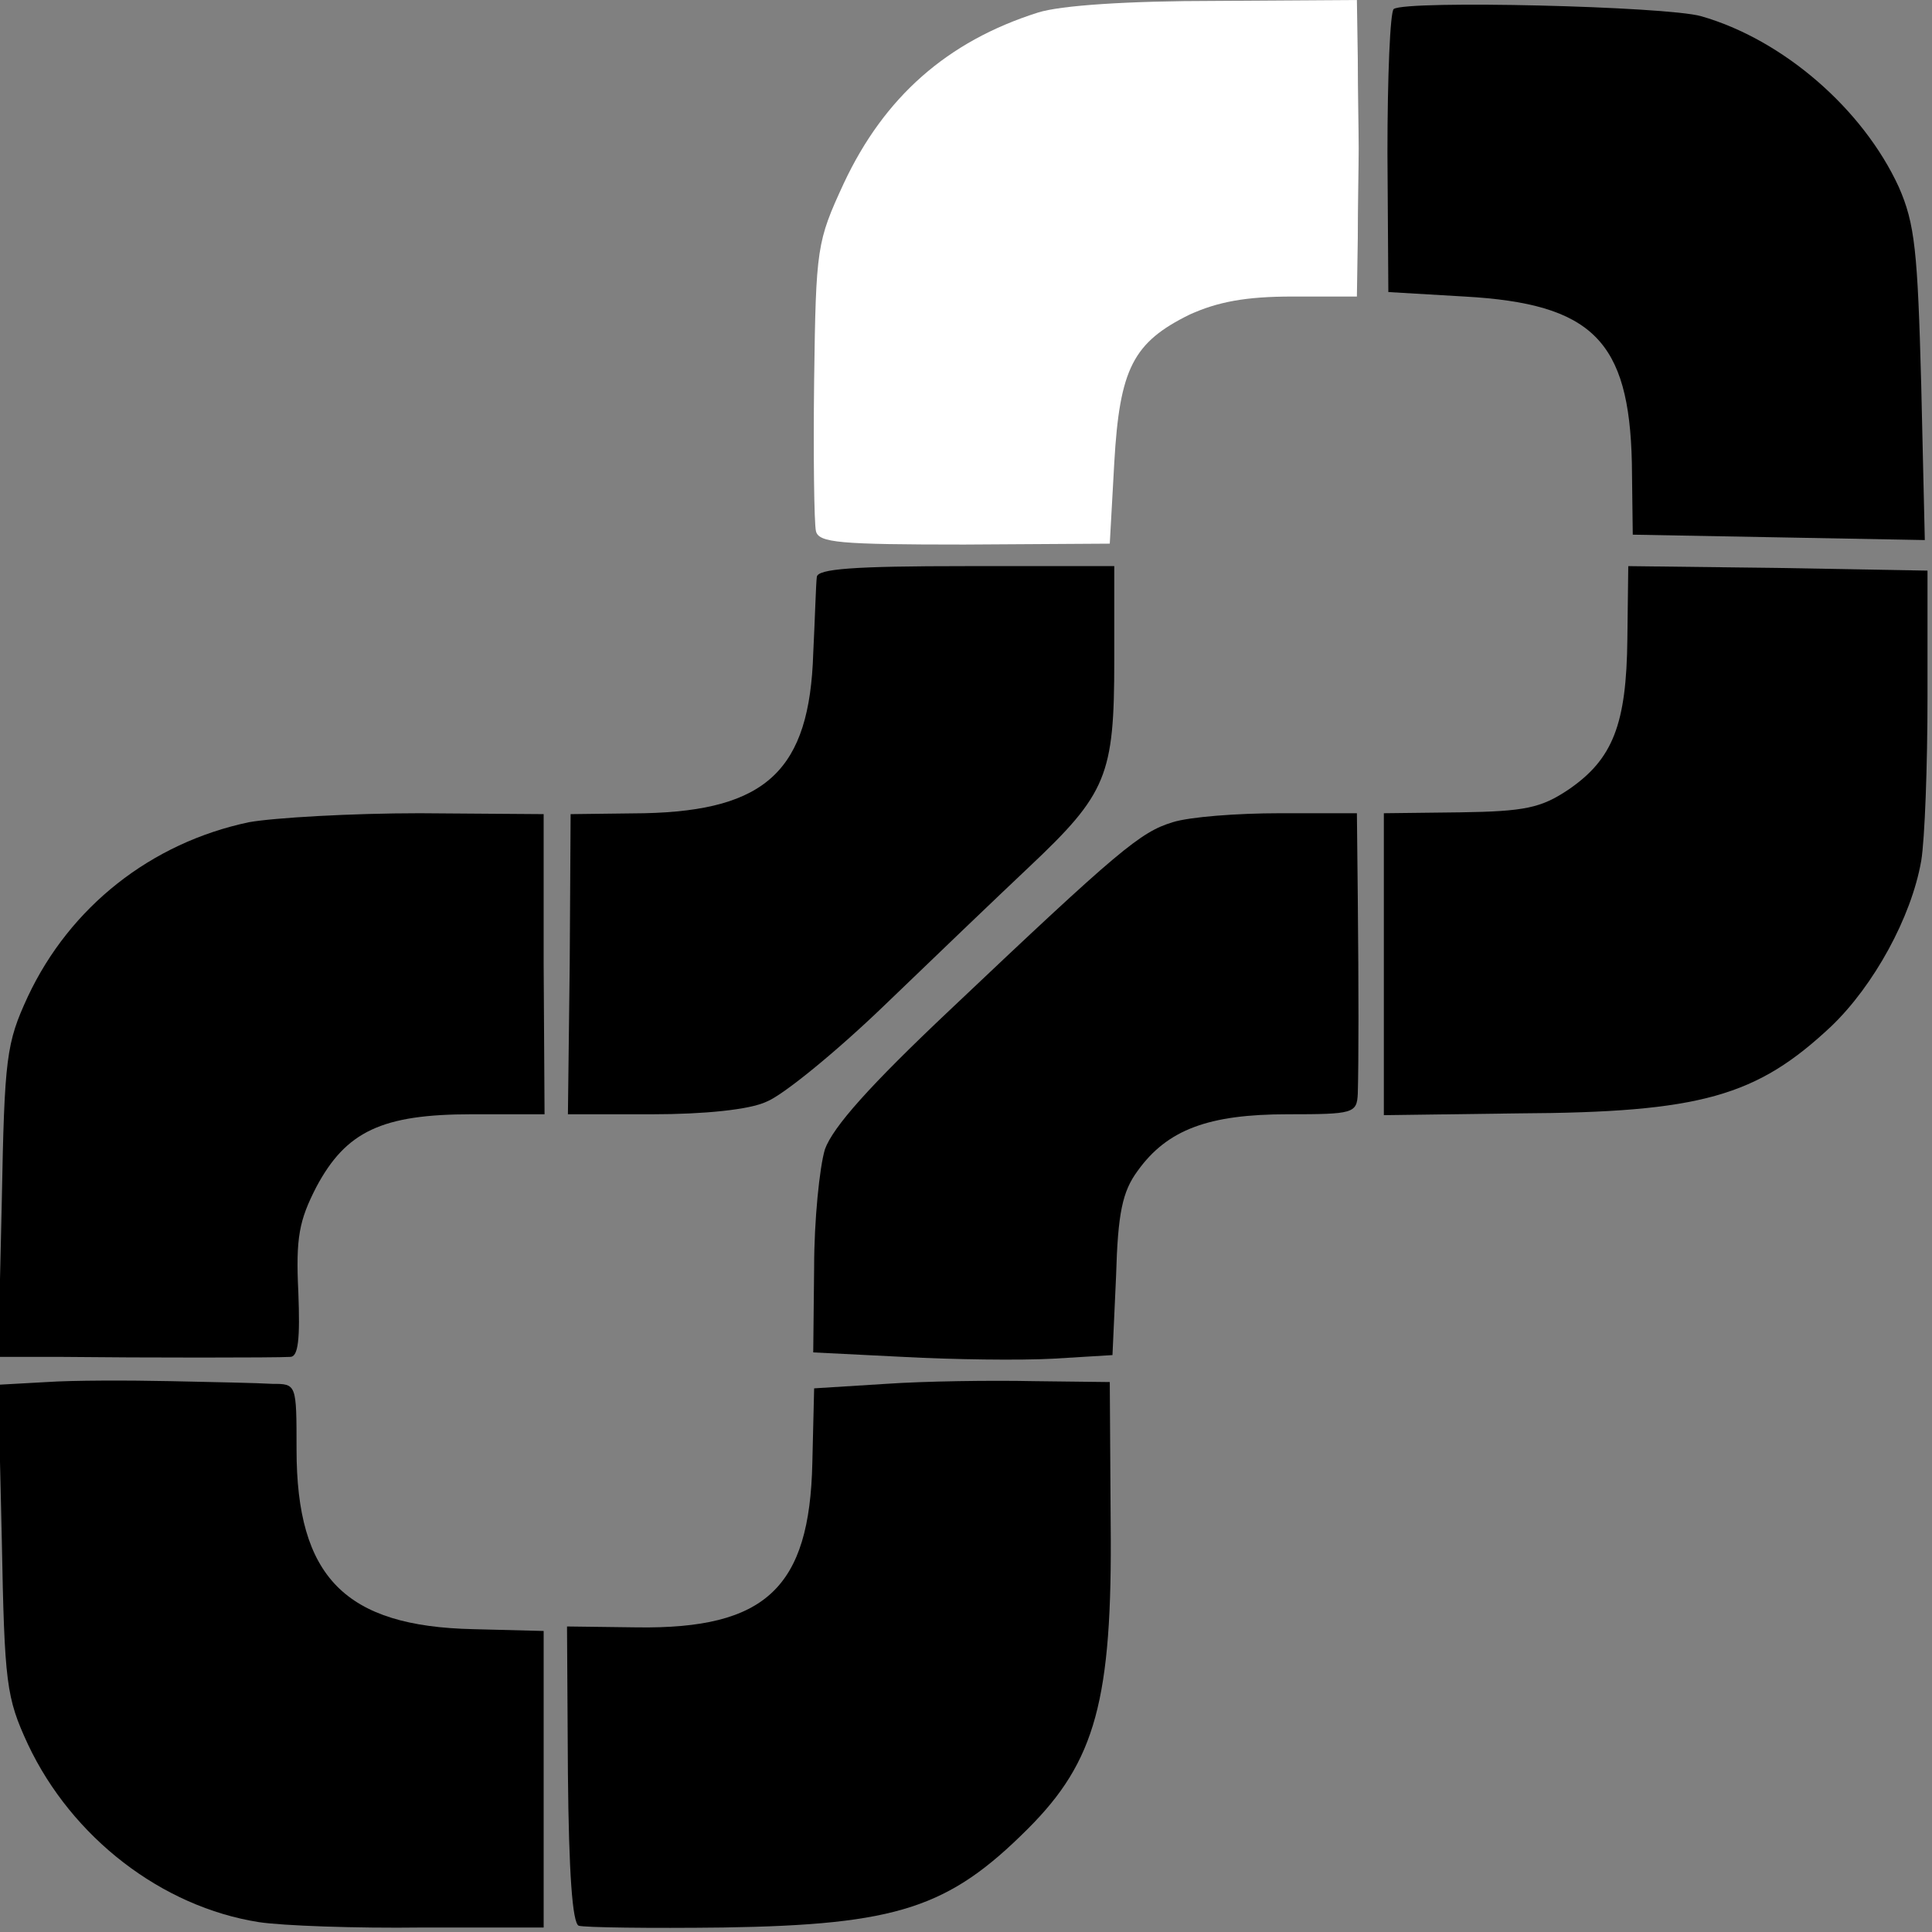
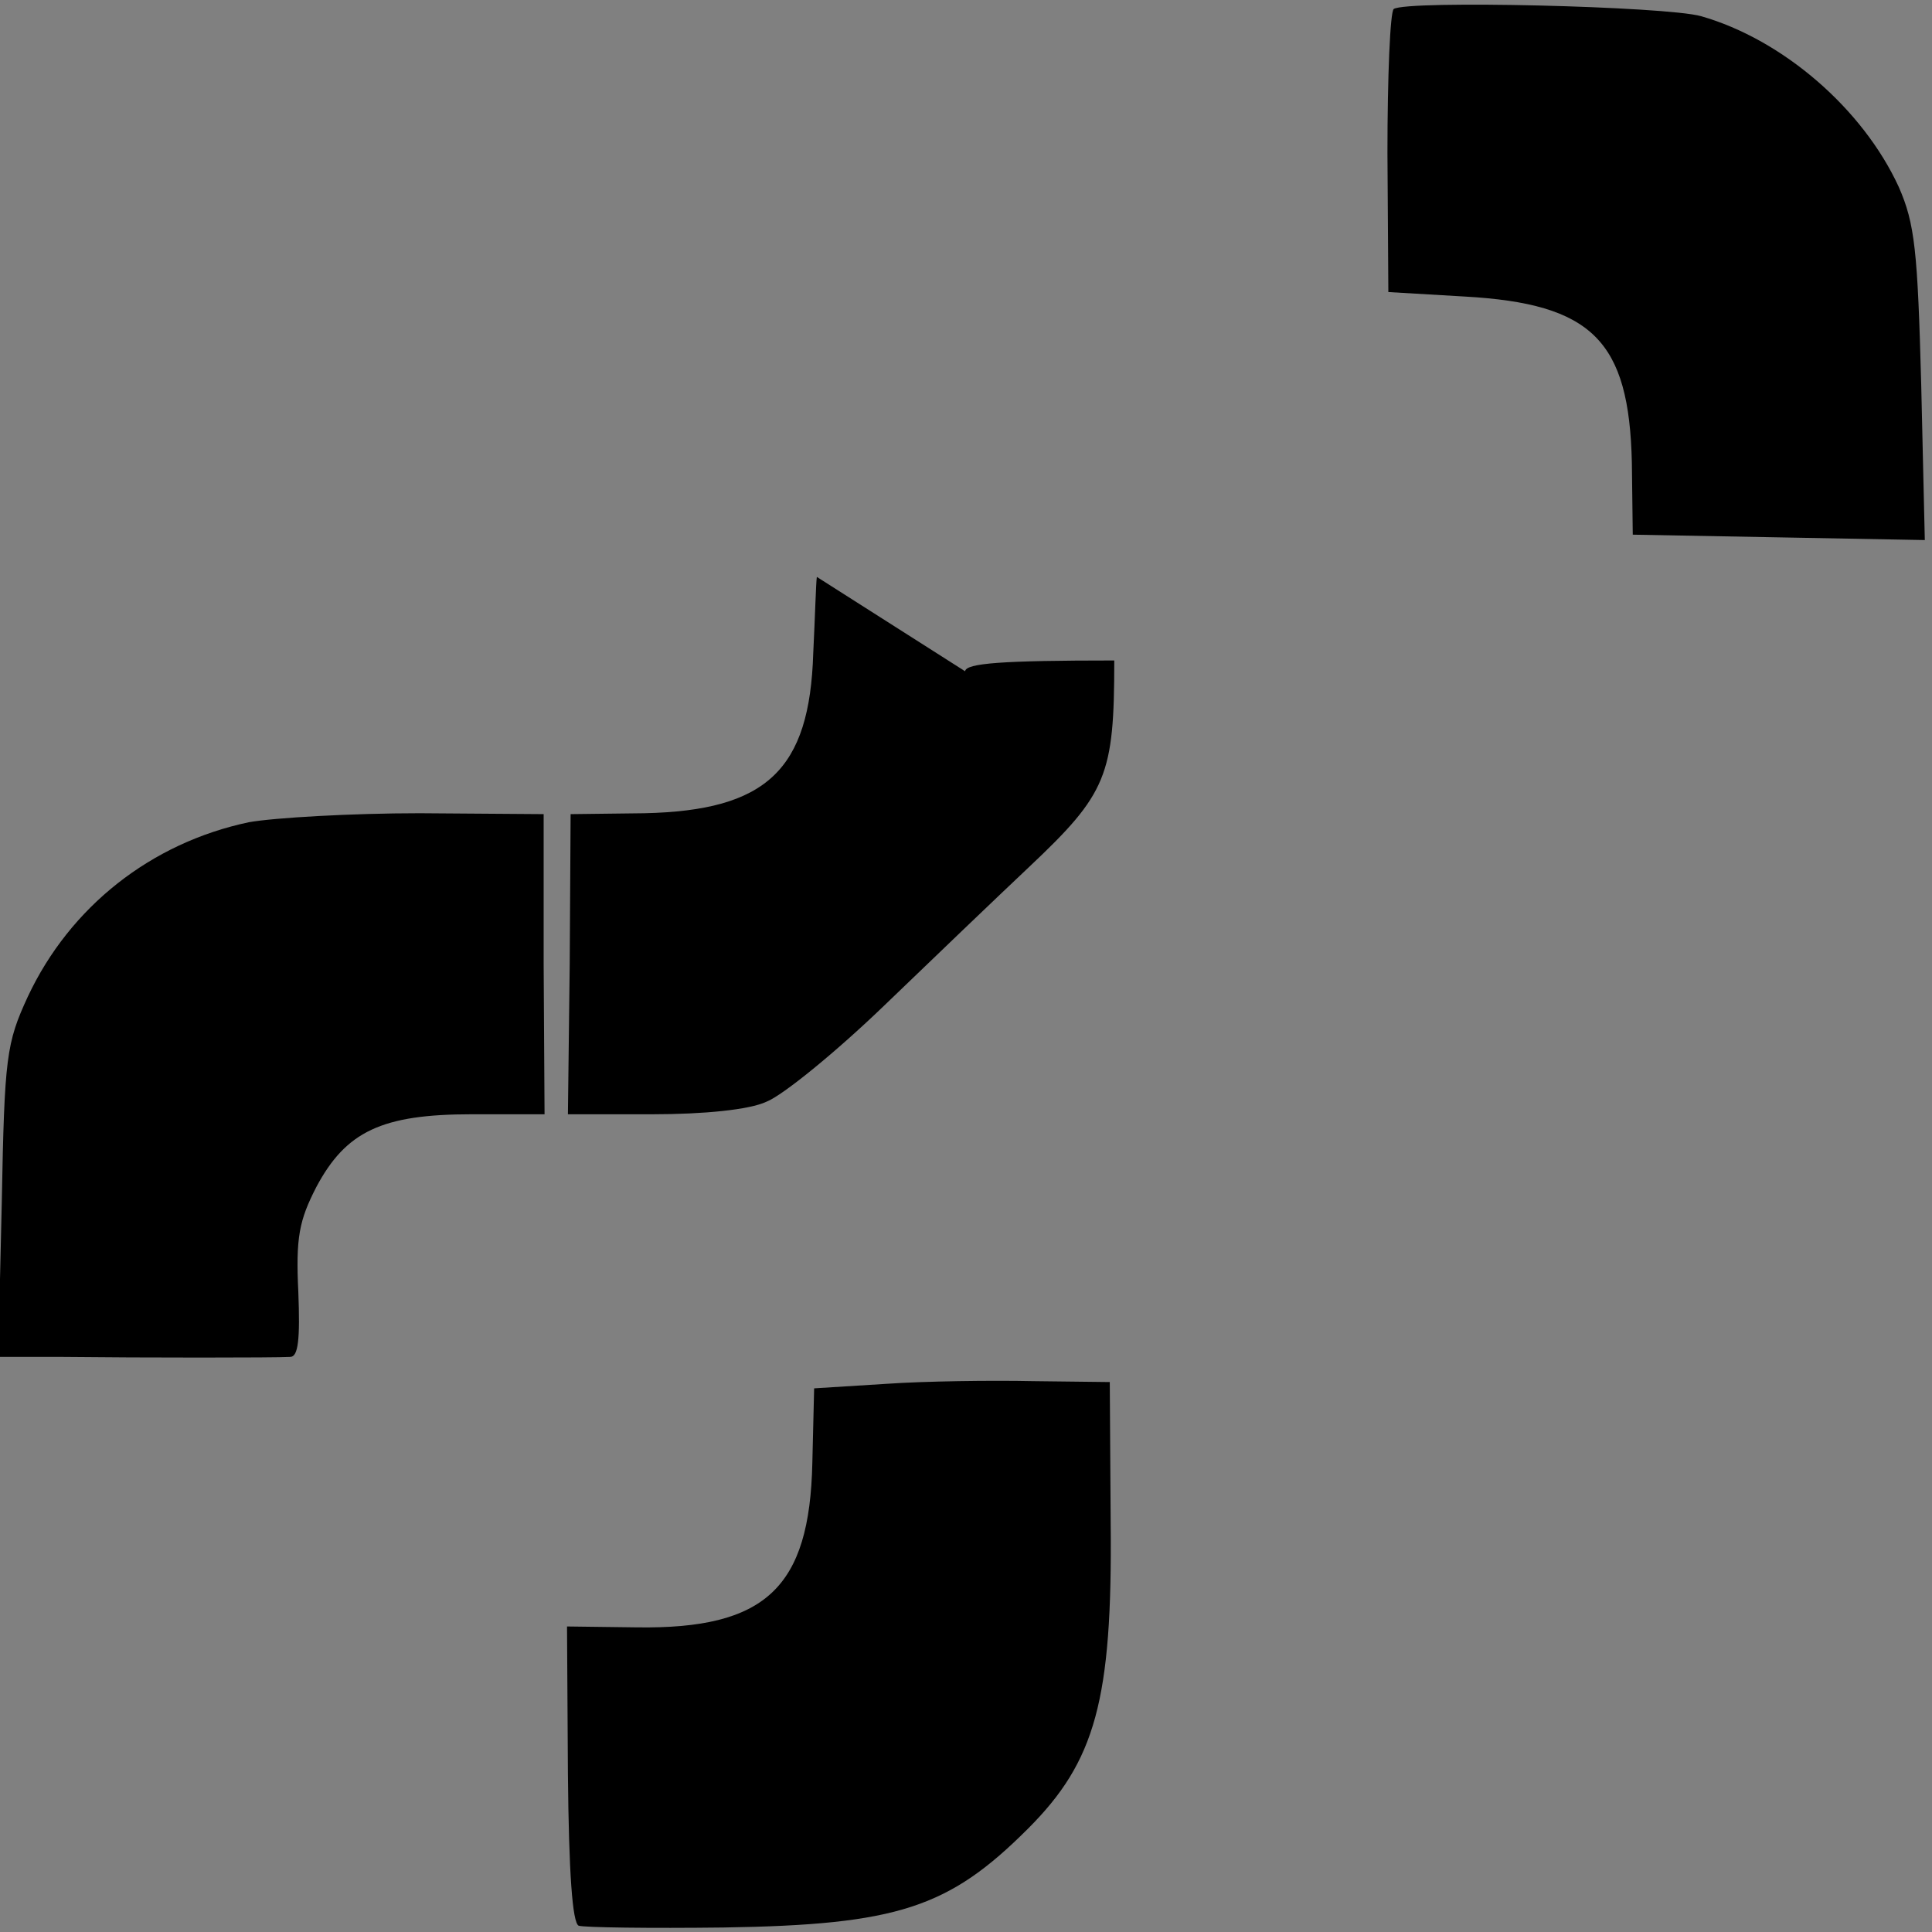
<svg xmlns="http://www.w3.org/2000/svg" version="1.0" width="215pt" height="215pt" viewBox="0 0 215 215" preserveAspectRatio="xMidYMid meet">
  <rect x="0" y="0" width="215" height="215" fill="#808080" stroke="none" />
  <g transform="translate(0,215) scale(0.1,-0.1)" fill="#000000" stroke="none">
-     <path d="M1155 2136 c-101 -32 -171 -94 -216 -190 -30 -65 -31 -71 -33 -219 -1 -84 0 -159 2 -168 3 -13 26 -15 165 -15 l162 1 5 90 c6 105 21 134 84 165 31 14 62 20 114 20 l72 0 1 65 c0 36 1 81 1 100 0 19 -1 64 -1 100 l-1 65 -157 -1 c-98 0 -173 -5 -198 -13z" fill="#fff" />
    <path d="M1551 2140 c-4 -3 -7 -75 -7 -160 l1 -155 85 -5 c142 -8 183 -49 186 -185 l1 -80 163 -3 162 -3 -4 173 c-4 149 -7 179 -25 220 -40 87 -129 164 -220 190 -39 11 -327 18 -342 8z" />
-     <path d="M909 1508 c-1 -7 -2 -45 -4 -85 -4 -130 -52 -175 -188 -178 l-82 -1 -1 -167 -2 -167 94 0 c57 0 108 5 127 14 18 7 77 55 131 107 54 52 126 121 161 154 87 82 95 102 95 230 l0 105 -165 0 c-125 0 -165 -3 -166 -12z" />
-     <path d="M1811 1439 c-1 -95 -16 -134 -66 -168 -30 -20 -48 -24 -120 -25 l-85 -1 0 -168 0 -168 150 2 c203 1 265 19 348 97 47 45 89 121 100 184 4 24 7 106 7 183 l0 140 -167 3 -166 2 -1 -81z" />
+     <path d="M909 1508 c-1 -7 -2 -45 -4 -85 -4 -130 -52 -175 -188 -178 l-82 -1 -1 -167 -2 -167 94 0 c57 0 108 5 127 14 18 7 77 55 131 107 54 52 126 121 161 154 87 82 95 102 95 230 c-125 0 -165 -3 -166 -12z" />
    <path d="M277 1235 c-109 -23 -199 -94 -246 -194 -24 -52 -26 -67 -29 -228 l-4 -173 71 0 c90 -1 237 -1 254 0 9 0 11 20 9 72 -3 61 1 80 20 117 33 62 73 81 173 81 l81 0 -1 167 0 167 -138 1 c-76 0 -162 -5 -190 -10z" />
-     <path d="M1305 1235 c-36 -11 -59 -30 -248 -209 -89 -84 -130 -130 -139 -155 -6 -20 -12 -79 -12 -131 l-1 -95 100 -5 c55 -3 130 -4 167 -2 l66 4 4 88 c2 70 7 94 24 117 33 46 79 63 167 63 73 0 77 1 78 23 1 36 1 116 0 217 l-1 95 -86 0 c-47 0 -100 -4 -119 -10z" />
-     <path d="M52 612 l-54 -3 4 -172 c3 -161 5 -176 29 -228 49 -104 149 -181 257 -198 26 -4 108 -7 182 -6 l135 0 0 165 0 165 -78 2 c-143 3 -197 58 -197 200 0 73 0 73 -27 73 -16 1 -66 2 -113 3 -47 1 -109 1 -138 -1z" />
    <path d="M986 610 l-80 -5 -2 -83 c-3 -139 -52 -185 -195 -183 l-78 1 1 -164 c1 -110 5 -166 12 -169 6 -2 79 -3 161 -2 194 3 251 22 339 110 75 75 94 143 92 340 l-1 157 -85 1 c-47 1 -121 0 -164 -3z" />
  </g>
</svg>